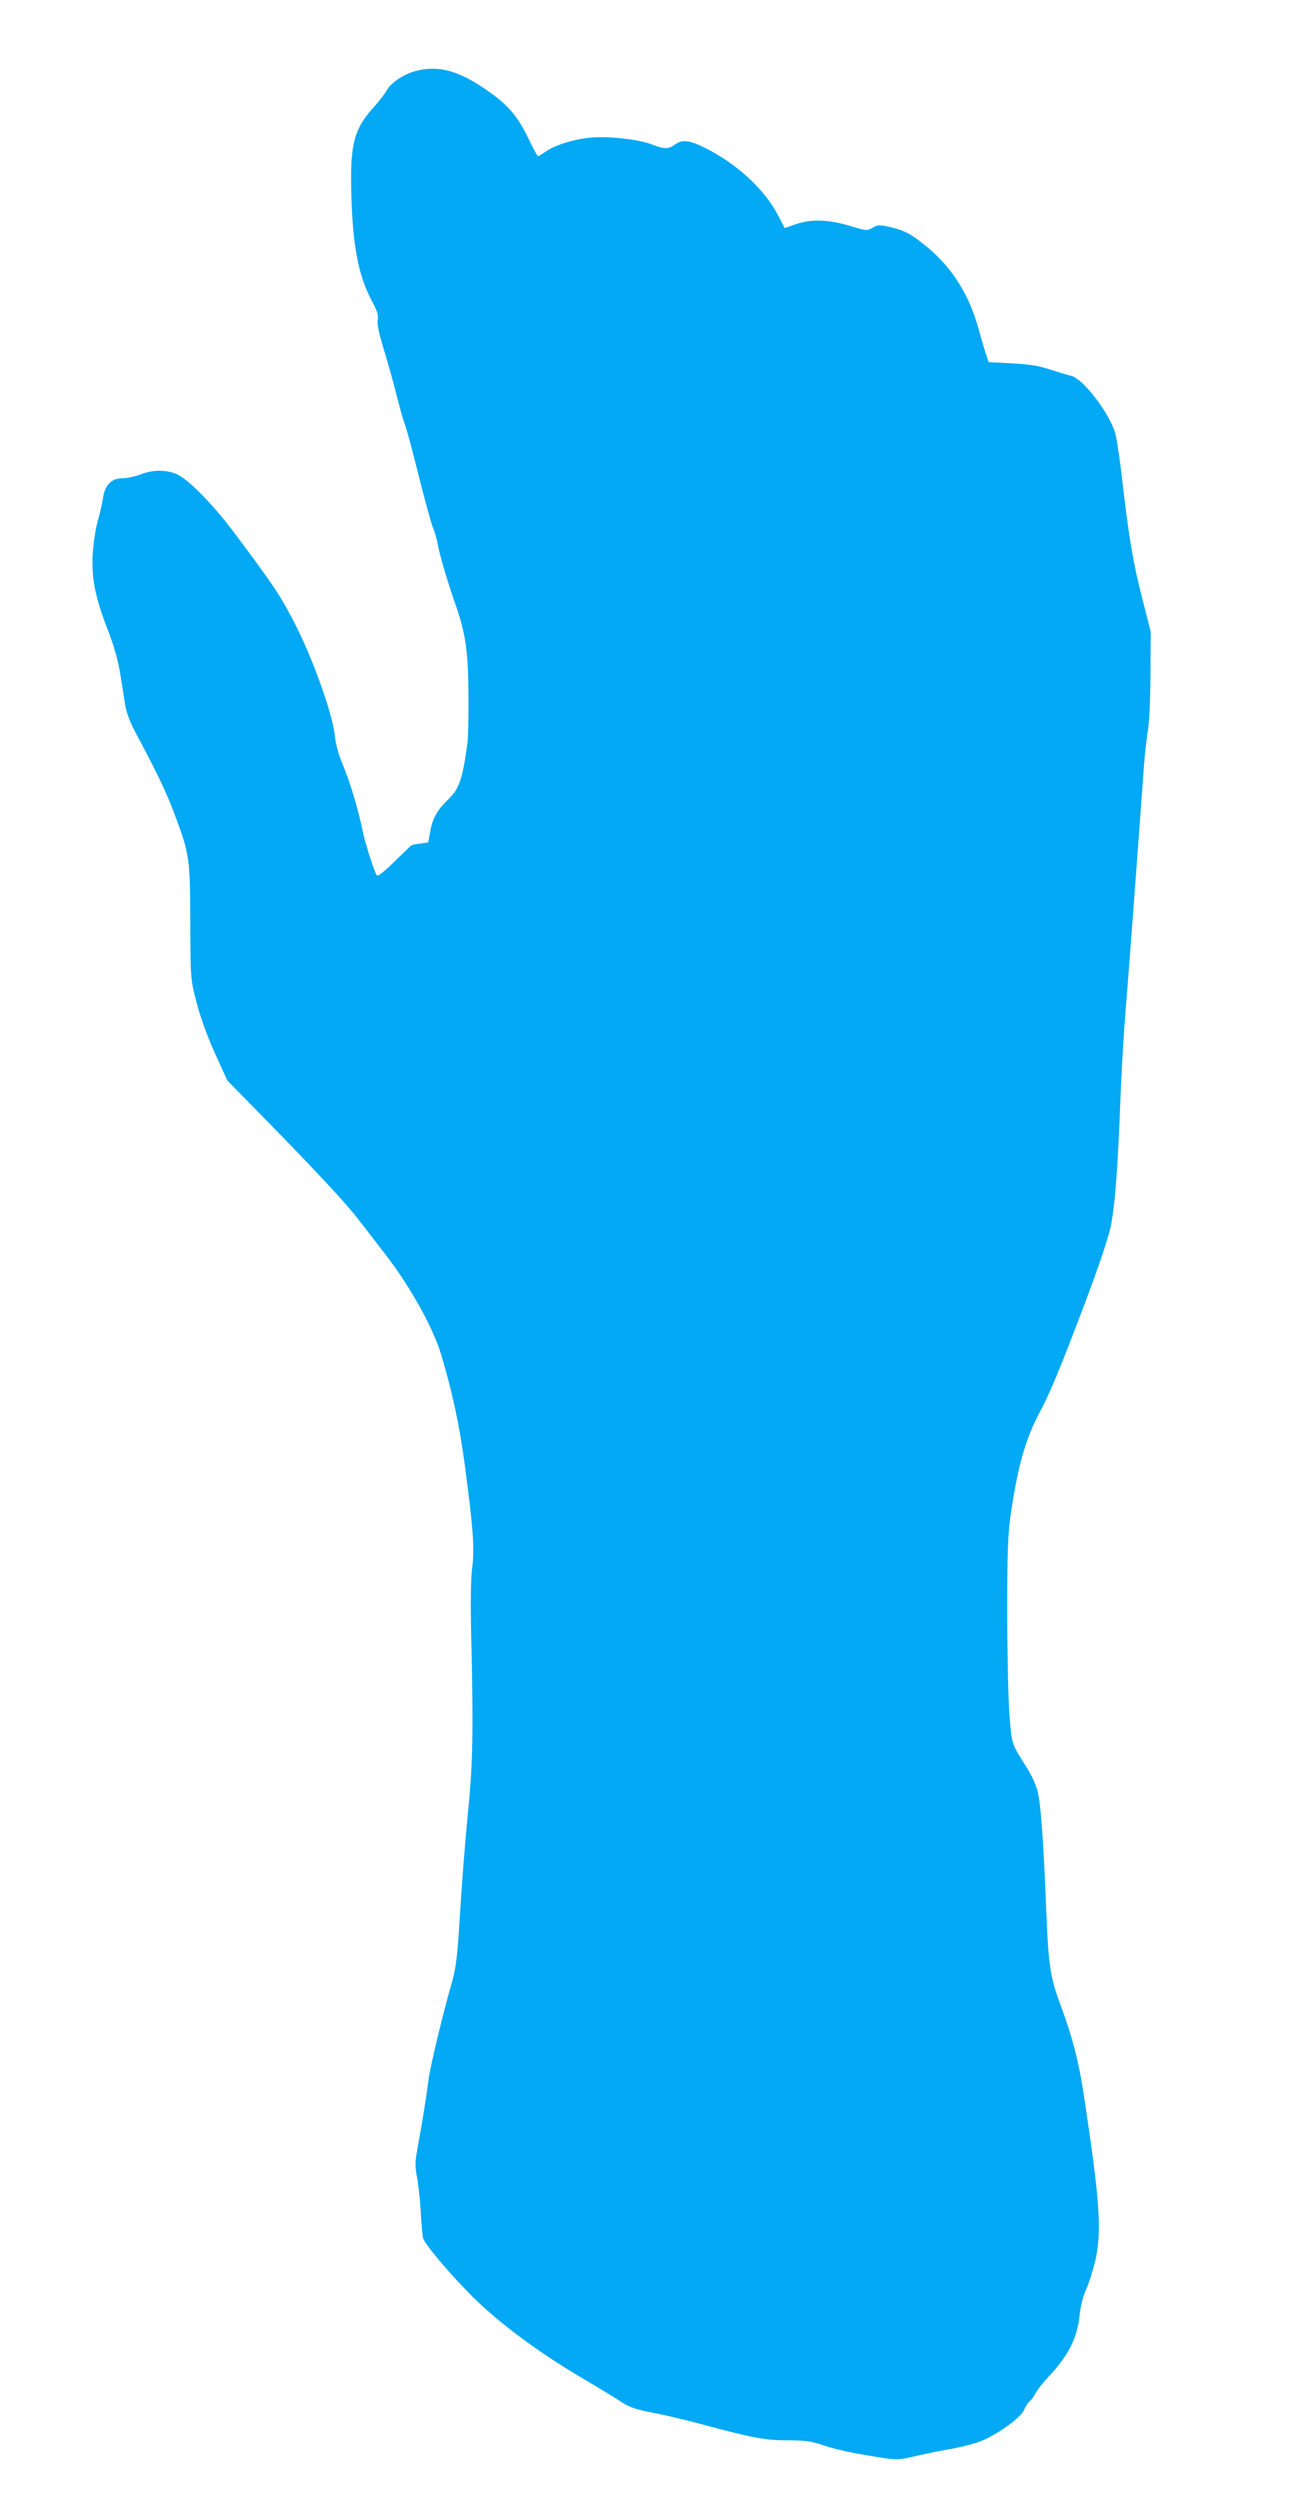
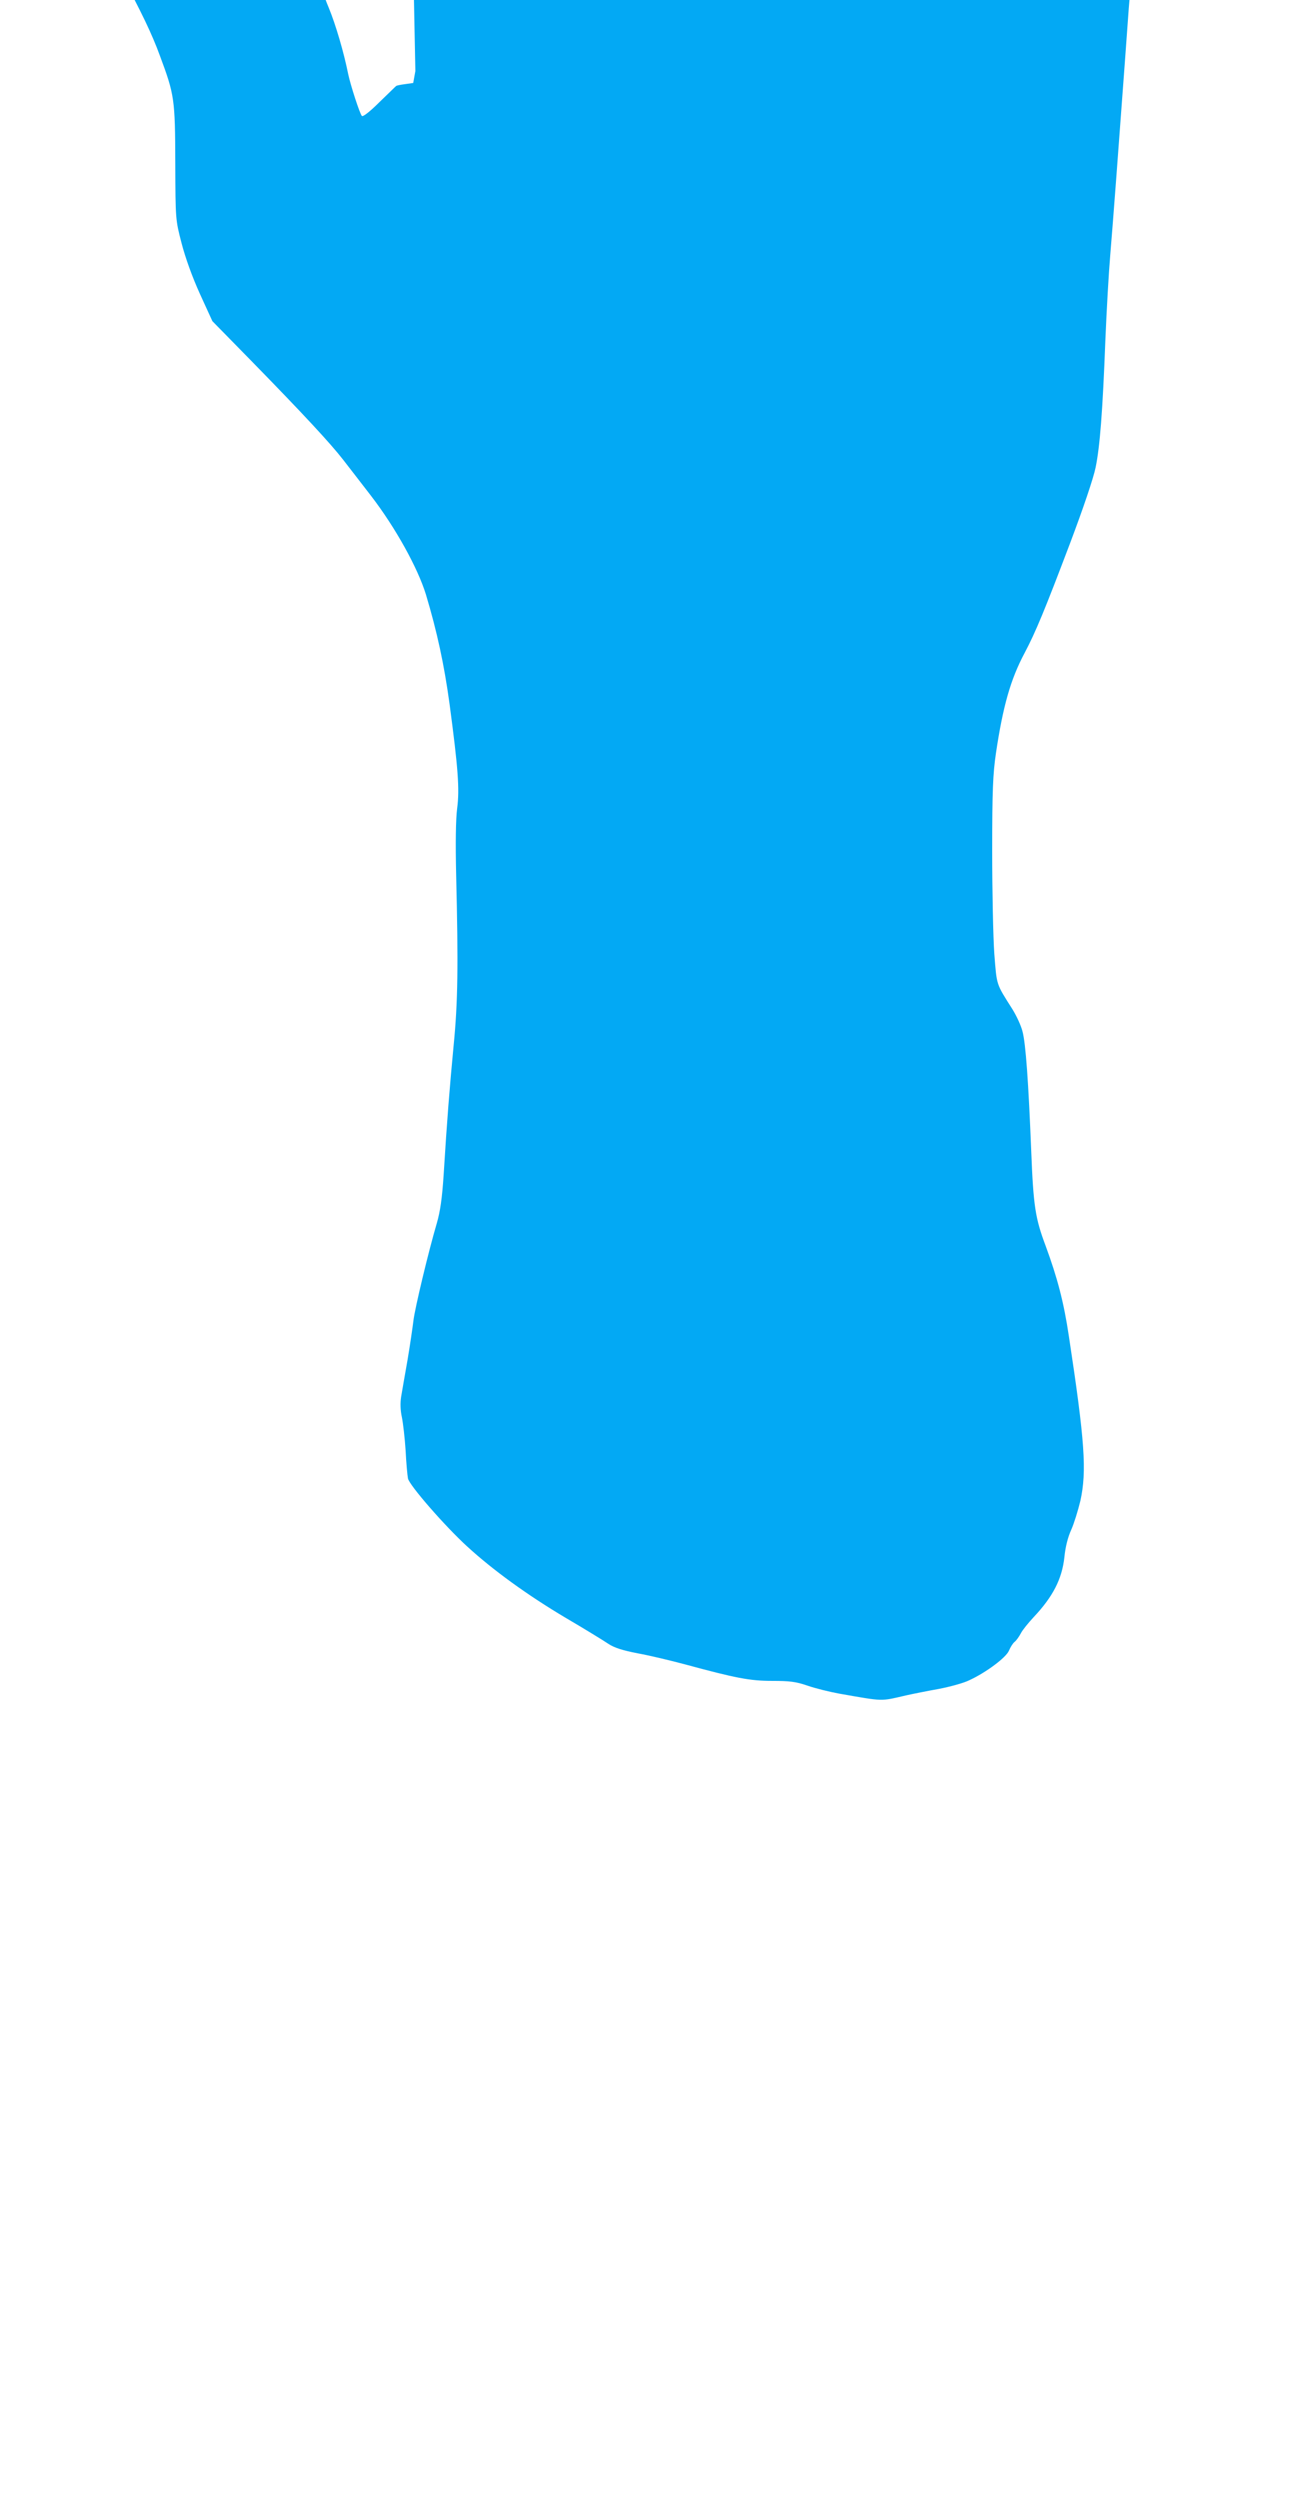
<svg xmlns="http://www.w3.org/2000/svg" version="1.0" width="666pt" height="1280pt" viewBox="0 0 666 1280" preserveAspectRatio="xMidYMid meet">
  <g transform="translate(0,1280) scale(0.1,-0.1)" fill="#03a9f4" stroke="none">
-     <path d="M2128 12436 c-61 -17 -126 -60 -146 -98 -10 -17 -40 -57 -69 -89 -95 -105 -117 -182 -114 -394 4 -298 34 -465 109 -602 25 -47 32 -70 27 -91 -4 -19 6 -68 29 -144 20 -64 50 -172 67 -239 17 -68 37 -139 44 -156 8 -18 39 -135 70 -260 32 -126 64 -244 72 -263 9 -19 19 -55 24 -80 10 -59 49 -191 92 -315 53 -152 66 -241 67 -470 1 -110 -2 -218 -5 -240 -26 -189 -42 -235 -99 -290 -54 -51 -80 -97 -91 -159 l-11 -61 -42 -6 c-23 -3 -44 -7 -46 -10 -3 -2 -41 -40 -86 -83 -47 -47 -84 -76 -89 -70 -11 12 -58 157 -70 214 -22 110 -64 254 -100 341 -26 61 -42 118 -46 164 -12 110 -113 393 -204 570 -73 142 -105 191 -310 465 -106 142 -235 274 -293 300 -55 25 -124 25 -188 0 -28 -11 -70 -20 -94 -20 -56 0 -90 -36 -99 -105 -4 -25 -15 -76 -26 -113 -11 -37 -22 -113 -26 -168 -7 -126 13 -227 79 -395 29 -75 51 -152 61 -215 9 -55 21 -128 26 -164 7 -41 26 -92 52 -140 108 -201 163 -315 203 -425 75 -201 78 -222 79 -550 1 -290 1 -290 32 -410 19 -74 55 -174 94 -260 l64 -140 196 -200 c266 -272 409 -426 474 -510 30 -38 94 -122 143 -185 126 -164 239 -369 281 -505 58 -194 93 -357 121 -560 44 -330 52 -437 39 -536 -7 -54 -9 -176 -5 -344 11 -460 9 -647 -13 -870 -21 -222 -34 -383 -51 -660 -8 -125 -18 -191 -35 -250 -42 -142 -113 -438 -120 -500 -4 -33 -17 -123 -30 -200 -14 -77 -28 -162 -33 -190 -5 -32 -4 -69 4 -105 6 -30 15 -107 19 -170 3 -63 9 -127 12 -143 7 -35 189 -244 304 -349 131 -120 307 -248 504 -365 99 -58 198 -119 220 -134 29 -19 72 -33 150 -48 61 -11 169 -37 240 -56 262 -71 334 -85 448 -85 89 0 122 -4 180 -24 40 -14 113 -32 162 -41 234 -41 210 -40 345 -9 36 8 111 23 167 33 57 11 127 30 155 44 85 39 189 116 204 152 7 17 20 38 29 45 9 7 23 27 32 44 8 16 38 53 65 82 100 106 146 197 158 308 5 52 18 103 35 140 14 31 35 99 47 149 33 151 23 303 -59 842 -26 175 -59 300 -119 463 -53 141 -63 204 -74 487 -14 349 -28 552 -45 613 -7 28 -30 78 -51 112 -85 134 -80 120 -93 283 -6 84 -11 321 -11 527 0 313 4 396 19 500 36 242 75 380 147 515 57 108 103 219 234 565 66 175 119 331 130 386 22 107 36 286 50 654 6 146 17 342 25 435 13 153 45 580 75 990 6 83 15 206 20 275 5 69 15 157 22 195 6 39 12 167 12 285 l1 215 -42 165 c-46 176 -70 317 -103 605 -11 99 -27 207 -35 240 -26 102 -166 287 -228 300 -17 4 -66 19 -107 32 -55 19 -107 27 -195 32 l-120 6 -13 40 c-8 22 -25 80 -38 128 -50 183 -141 325 -283 437 -70 56 -103 72 -180 89 -45 10 -57 9 -81 -6 -28 -16 -32 -15 -117 10 -107 33 -199 36 -278 8 l-55 -19 -36 69 c-65 123 -193 245 -344 327 -99 53 -142 61 -180 33 -36 -26 -56 -26 -120 -1 -65 26 -226 44 -314 35 -86 -8 -180 -37 -228 -70 -20 -14 -39 -25 -42 -25 -3 0 -26 42 -50 93 -56 116 -108 175 -225 254 -138 94 -240 119 -353 89z" />
+     <path d="M2128 12436 l-11 -61 -42 -6 c-23 -3 -44 -7 -46 -10 -3 -2 -41 -40 -86 -83 -47 -47 -84 -76 -89 -70 -11 12 -58 157 -70 214 -22 110 -64 254 -100 341 -26 61 -42 118 -46 164 -12 110 -113 393 -204 570 -73 142 -105 191 -310 465 -106 142 -235 274 -293 300 -55 25 -124 25 -188 0 -28 -11 -70 -20 -94 -20 -56 0 -90 -36 -99 -105 -4 -25 -15 -76 -26 -113 -11 -37 -22 -113 -26 -168 -7 -126 13 -227 79 -395 29 -75 51 -152 61 -215 9 -55 21 -128 26 -164 7 -41 26 -92 52 -140 108 -201 163 -315 203 -425 75 -201 78 -222 79 -550 1 -290 1 -290 32 -410 19 -74 55 -174 94 -260 l64 -140 196 -200 c266 -272 409 -426 474 -510 30 -38 94 -122 143 -185 126 -164 239 -369 281 -505 58 -194 93 -357 121 -560 44 -330 52 -437 39 -536 -7 -54 -9 -176 -5 -344 11 -460 9 -647 -13 -870 -21 -222 -34 -383 -51 -660 -8 -125 -18 -191 -35 -250 -42 -142 -113 -438 -120 -500 -4 -33 -17 -123 -30 -200 -14 -77 -28 -162 -33 -190 -5 -32 -4 -69 4 -105 6 -30 15 -107 19 -170 3 -63 9 -127 12 -143 7 -35 189 -244 304 -349 131 -120 307 -248 504 -365 99 -58 198 -119 220 -134 29 -19 72 -33 150 -48 61 -11 169 -37 240 -56 262 -71 334 -85 448 -85 89 0 122 -4 180 -24 40 -14 113 -32 162 -41 234 -41 210 -40 345 -9 36 8 111 23 167 33 57 11 127 30 155 44 85 39 189 116 204 152 7 17 20 38 29 45 9 7 23 27 32 44 8 16 38 53 65 82 100 106 146 197 158 308 5 52 18 103 35 140 14 31 35 99 47 149 33 151 23 303 -59 842 -26 175 -59 300 -119 463 -53 141 -63 204 -74 487 -14 349 -28 552 -45 613 -7 28 -30 78 -51 112 -85 134 -80 120 -93 283 -6 84 -11 321 -11 527 0 313 4 396 19 500 36 242 75 380 147 515 57 108 103 219 234 565 66 175 119 331 130 386 22 107 36 286 50 654 6 146 17 342 25 435 13 153 45 580 75 990 6 83 15 206 20 275 5 69 15 157 22 195 6 39 12 167 12 285 l1 215 -42 165 c-46 176 -70 317 -103 605 -11 99 -27 207 -35 240 -26 102 -166 287 -228 300 -17 4 -66 19 -107 32 -55 19 -107 27 -195 32 l-120 6 -13 40 c-8 22 -25 80 -38 128 -50 183 -141 325 -283 437 -70 56 -103 72 -180 89 -45 10 -57 9 -81 -6 -28 -16 -32 -15 -117 10 -107 33 -199 36 -278 8 l-55 -19 -36 69 c-65 123 -193 245 -344 327 -99 53 -142 61 -180 33 -36 -26 -56 -26 -120 -1 -65 26 -226 44 -314 35 -86 -8 -180 -37 -228 -70 -20 -14 -39 -25 -42 -25 -3 0 -26 42 -50 93 -56 116 -108 175 -225 254 -138 94 -240 119 -353 89z" />
  </g>
</svg>